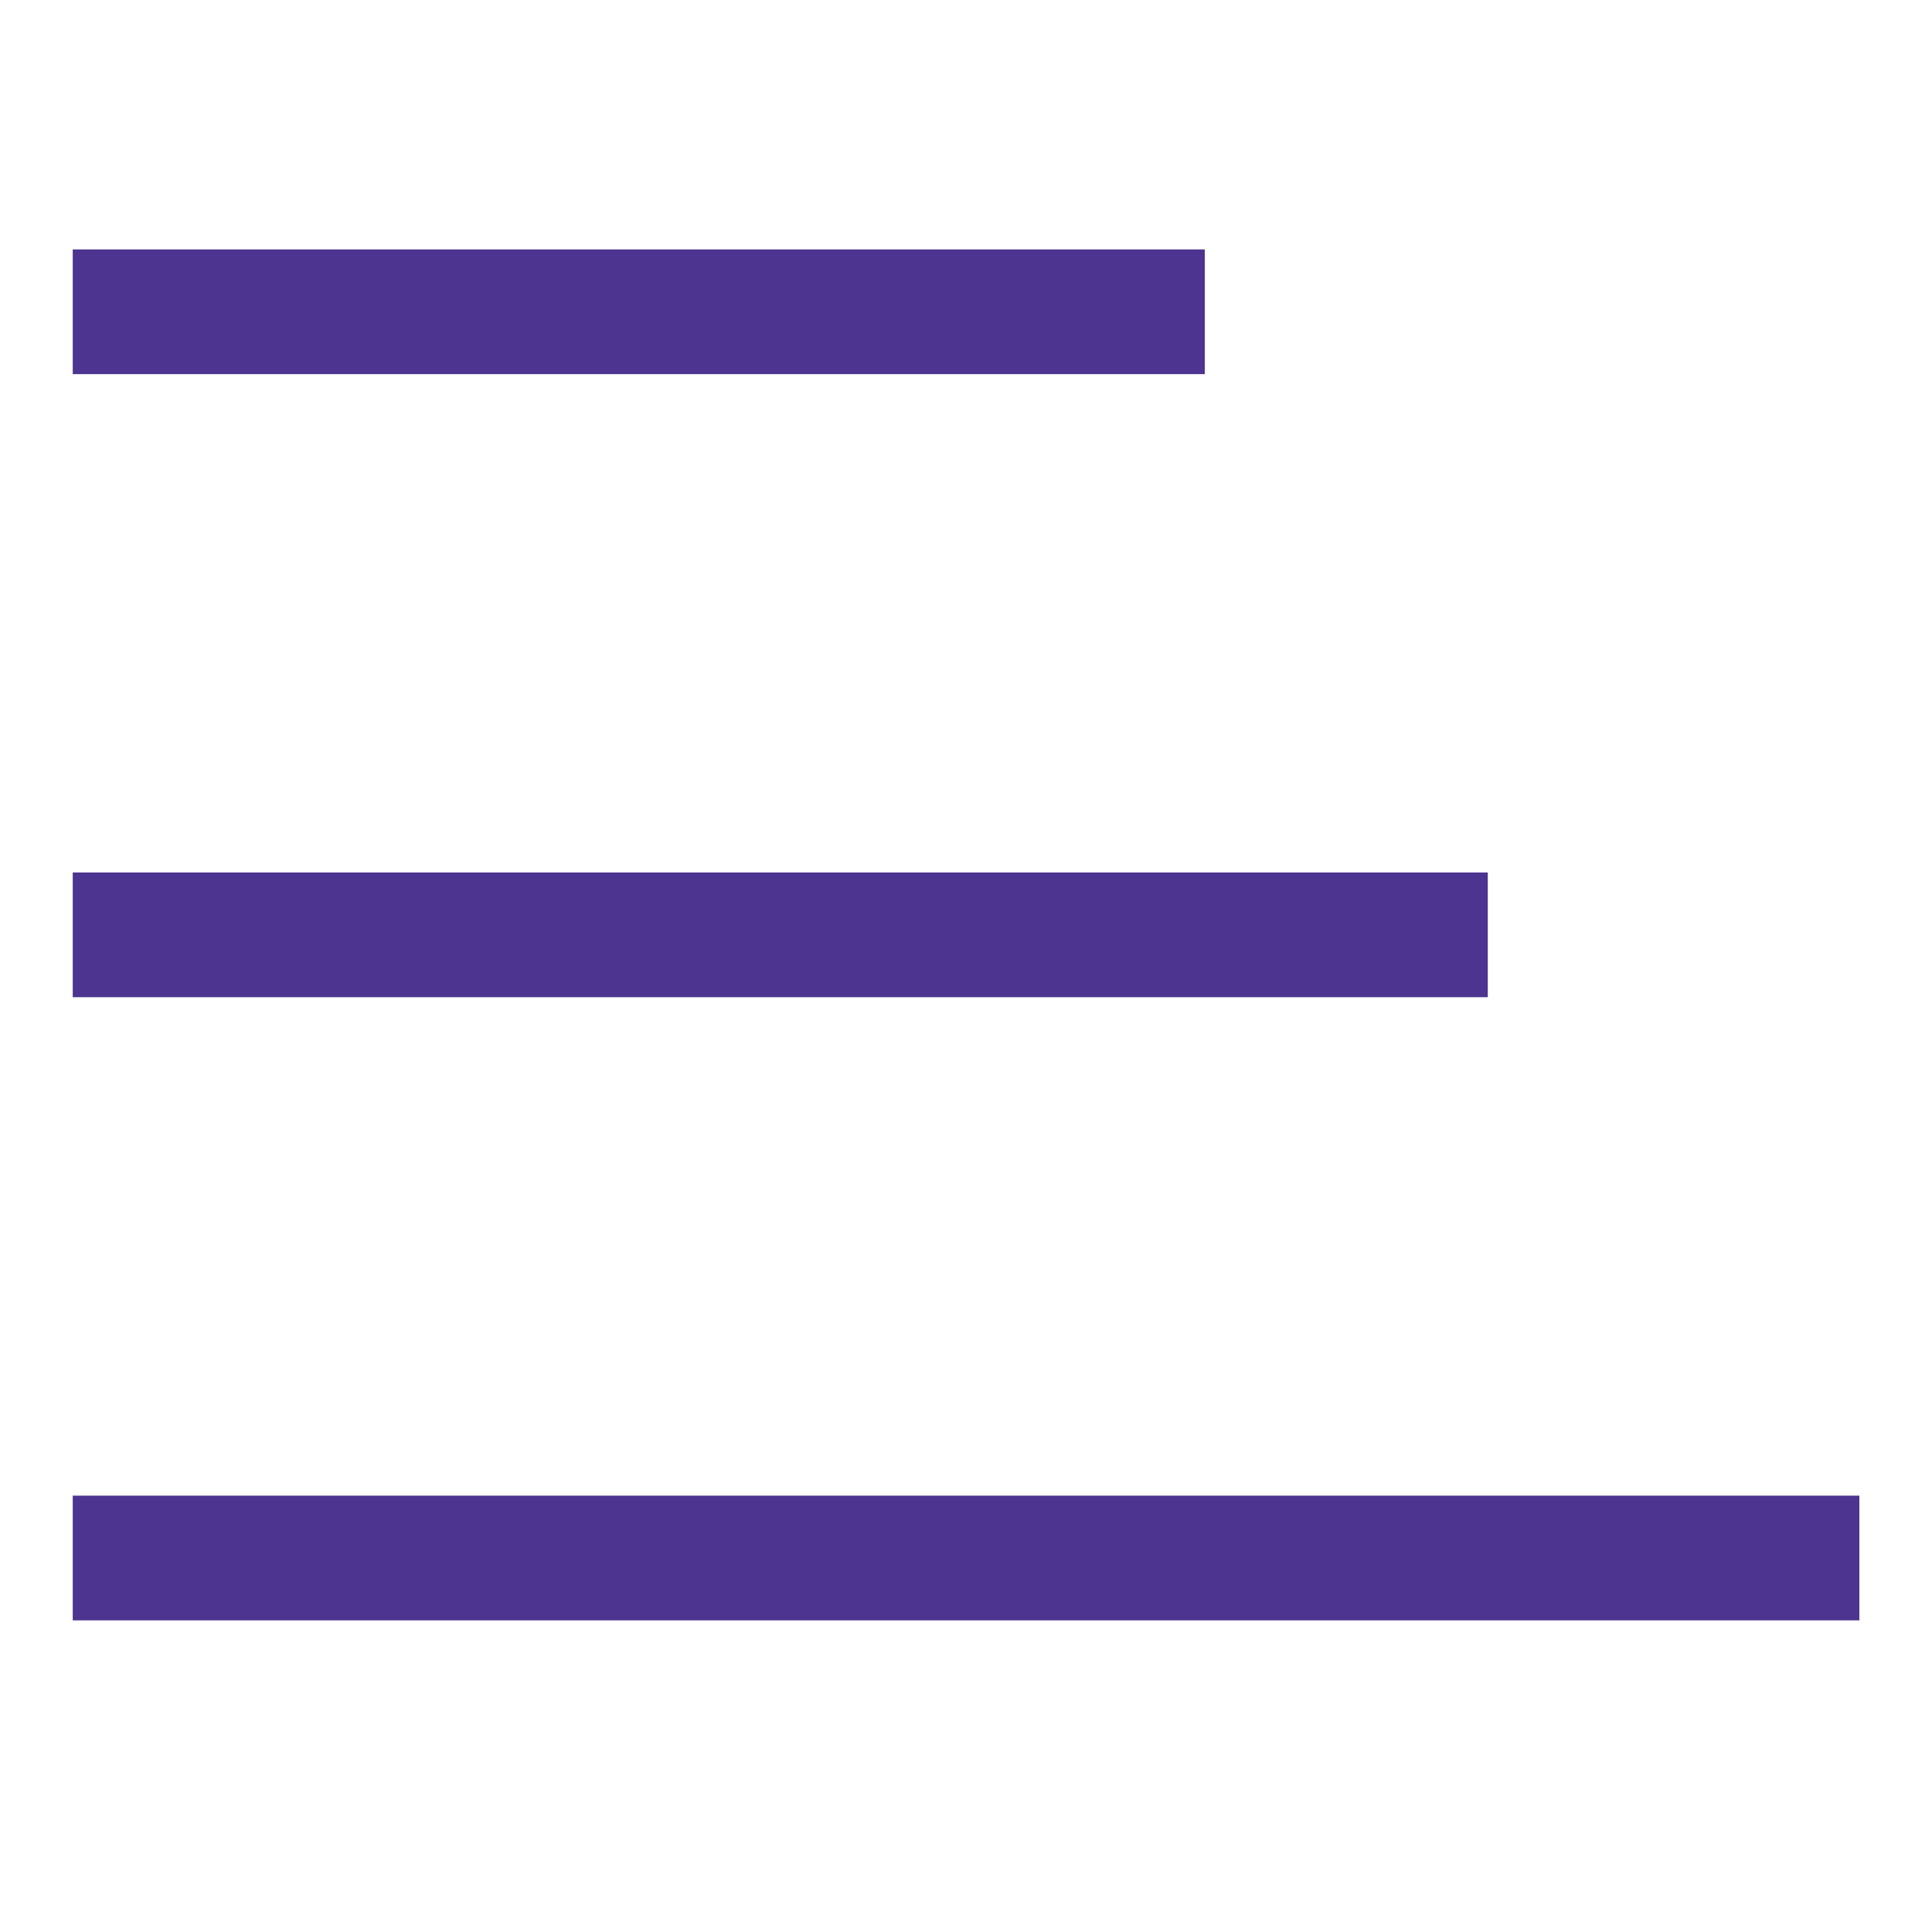
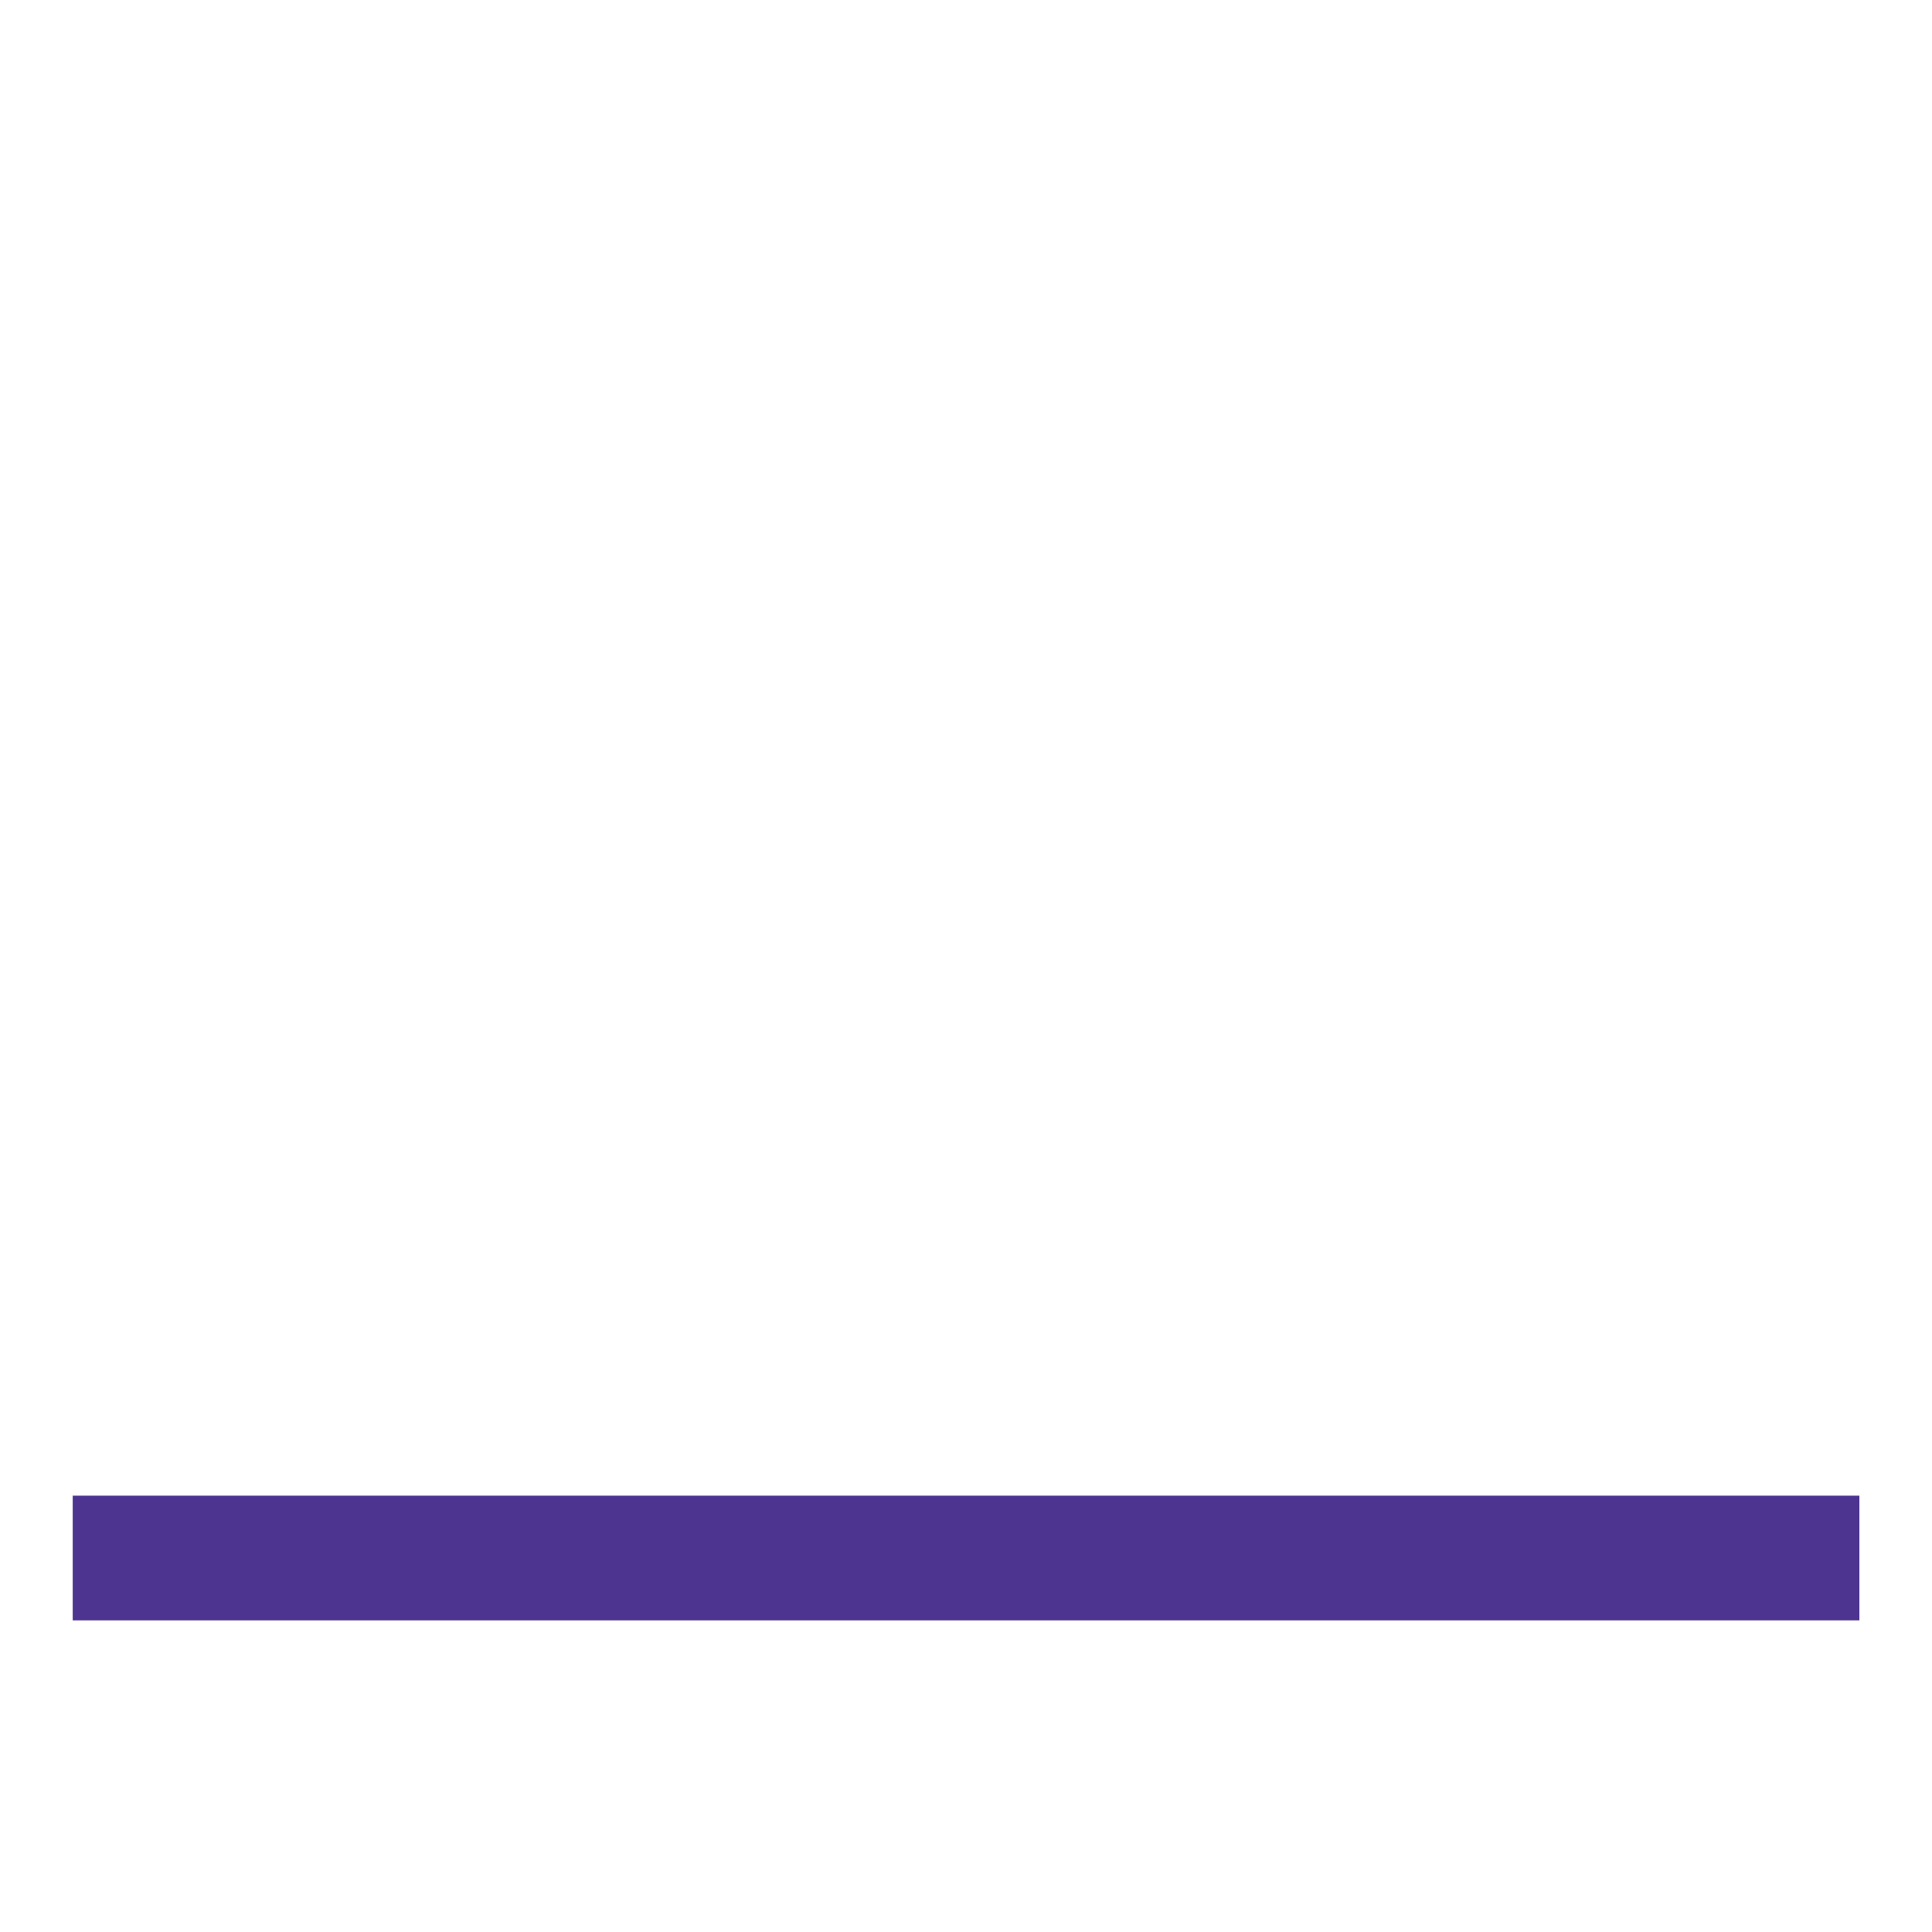
<svg xmlns="http://www.w3.org/2000/svg" t="1750411964294" class="icon" viewBox="0 0 1024 1024" version="1.1" p-id="18445" width="200" height="200">
  <path d="M38.554 858.829v-66.099h946.944v66.099H38.554z" p-id="18446" fill="#4C3490" />
-   <path d="M38.554 528.538V462.438h750v66.099H38.554z" p-id="18446" fill="#4C3490" />
-   <path d="M38.554 198.246v-66.048h600v66.099H38.554z" p-id="18446" fill="#4C3490" />
</svg>